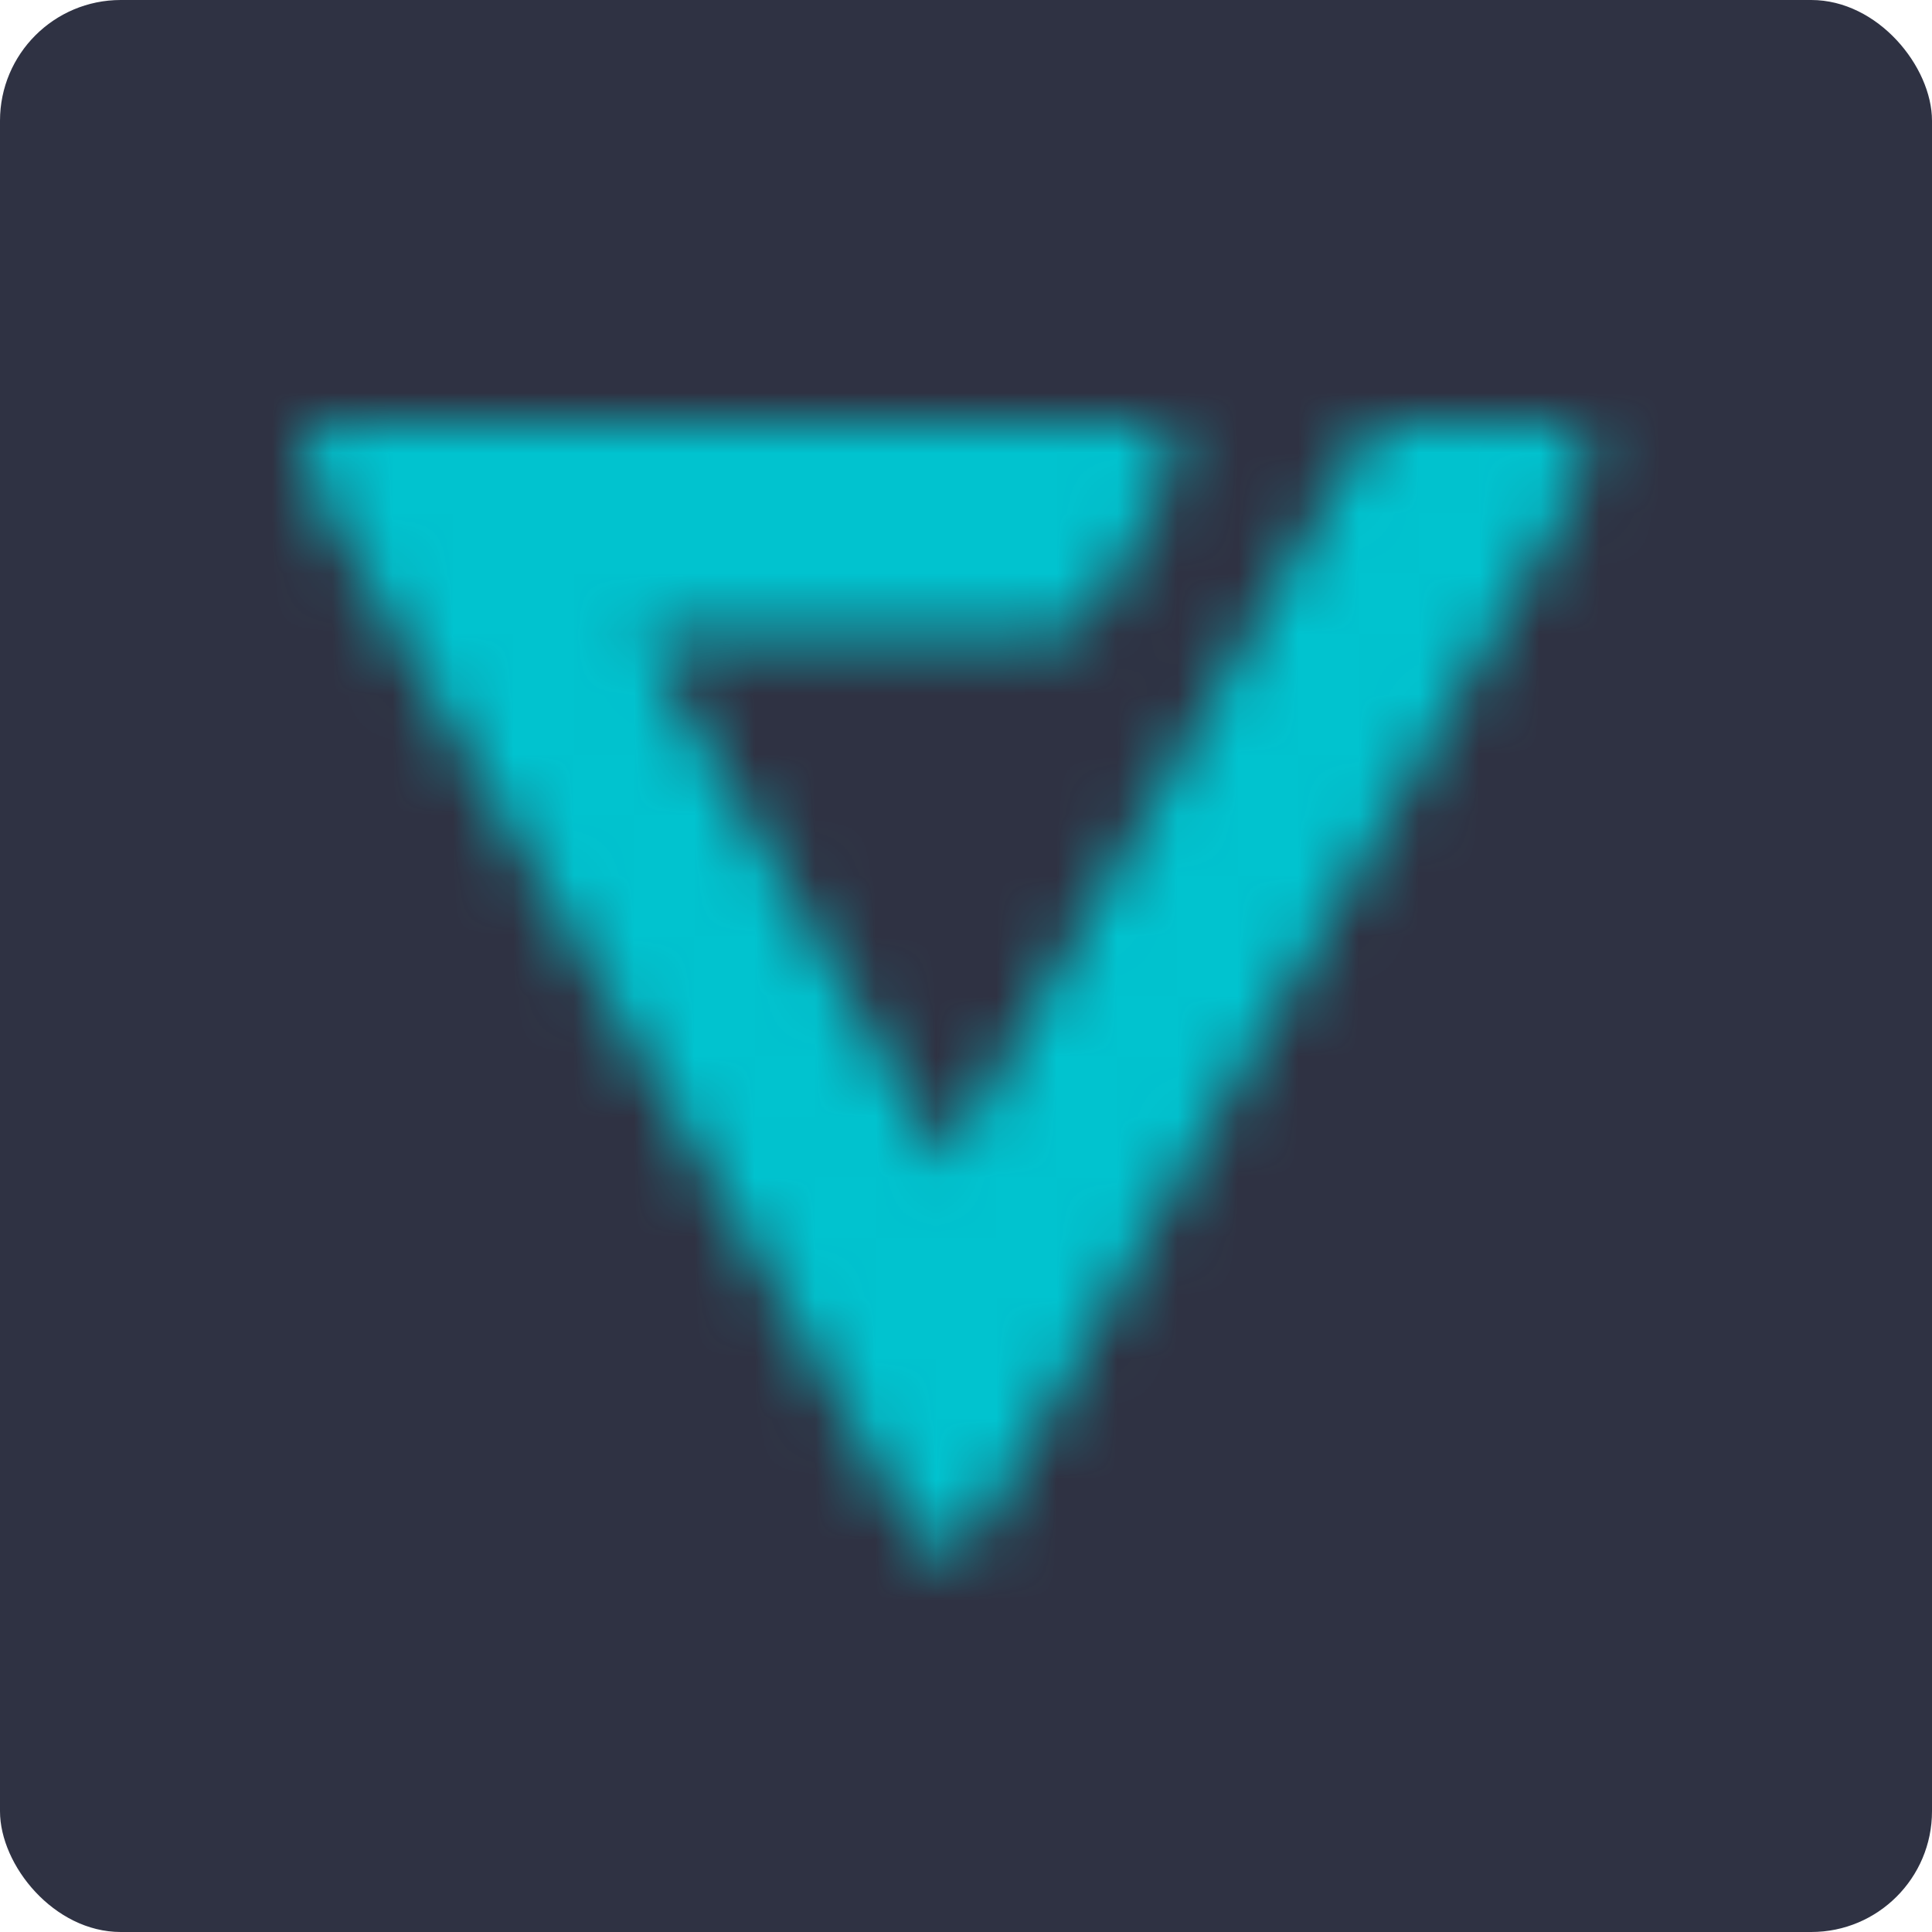
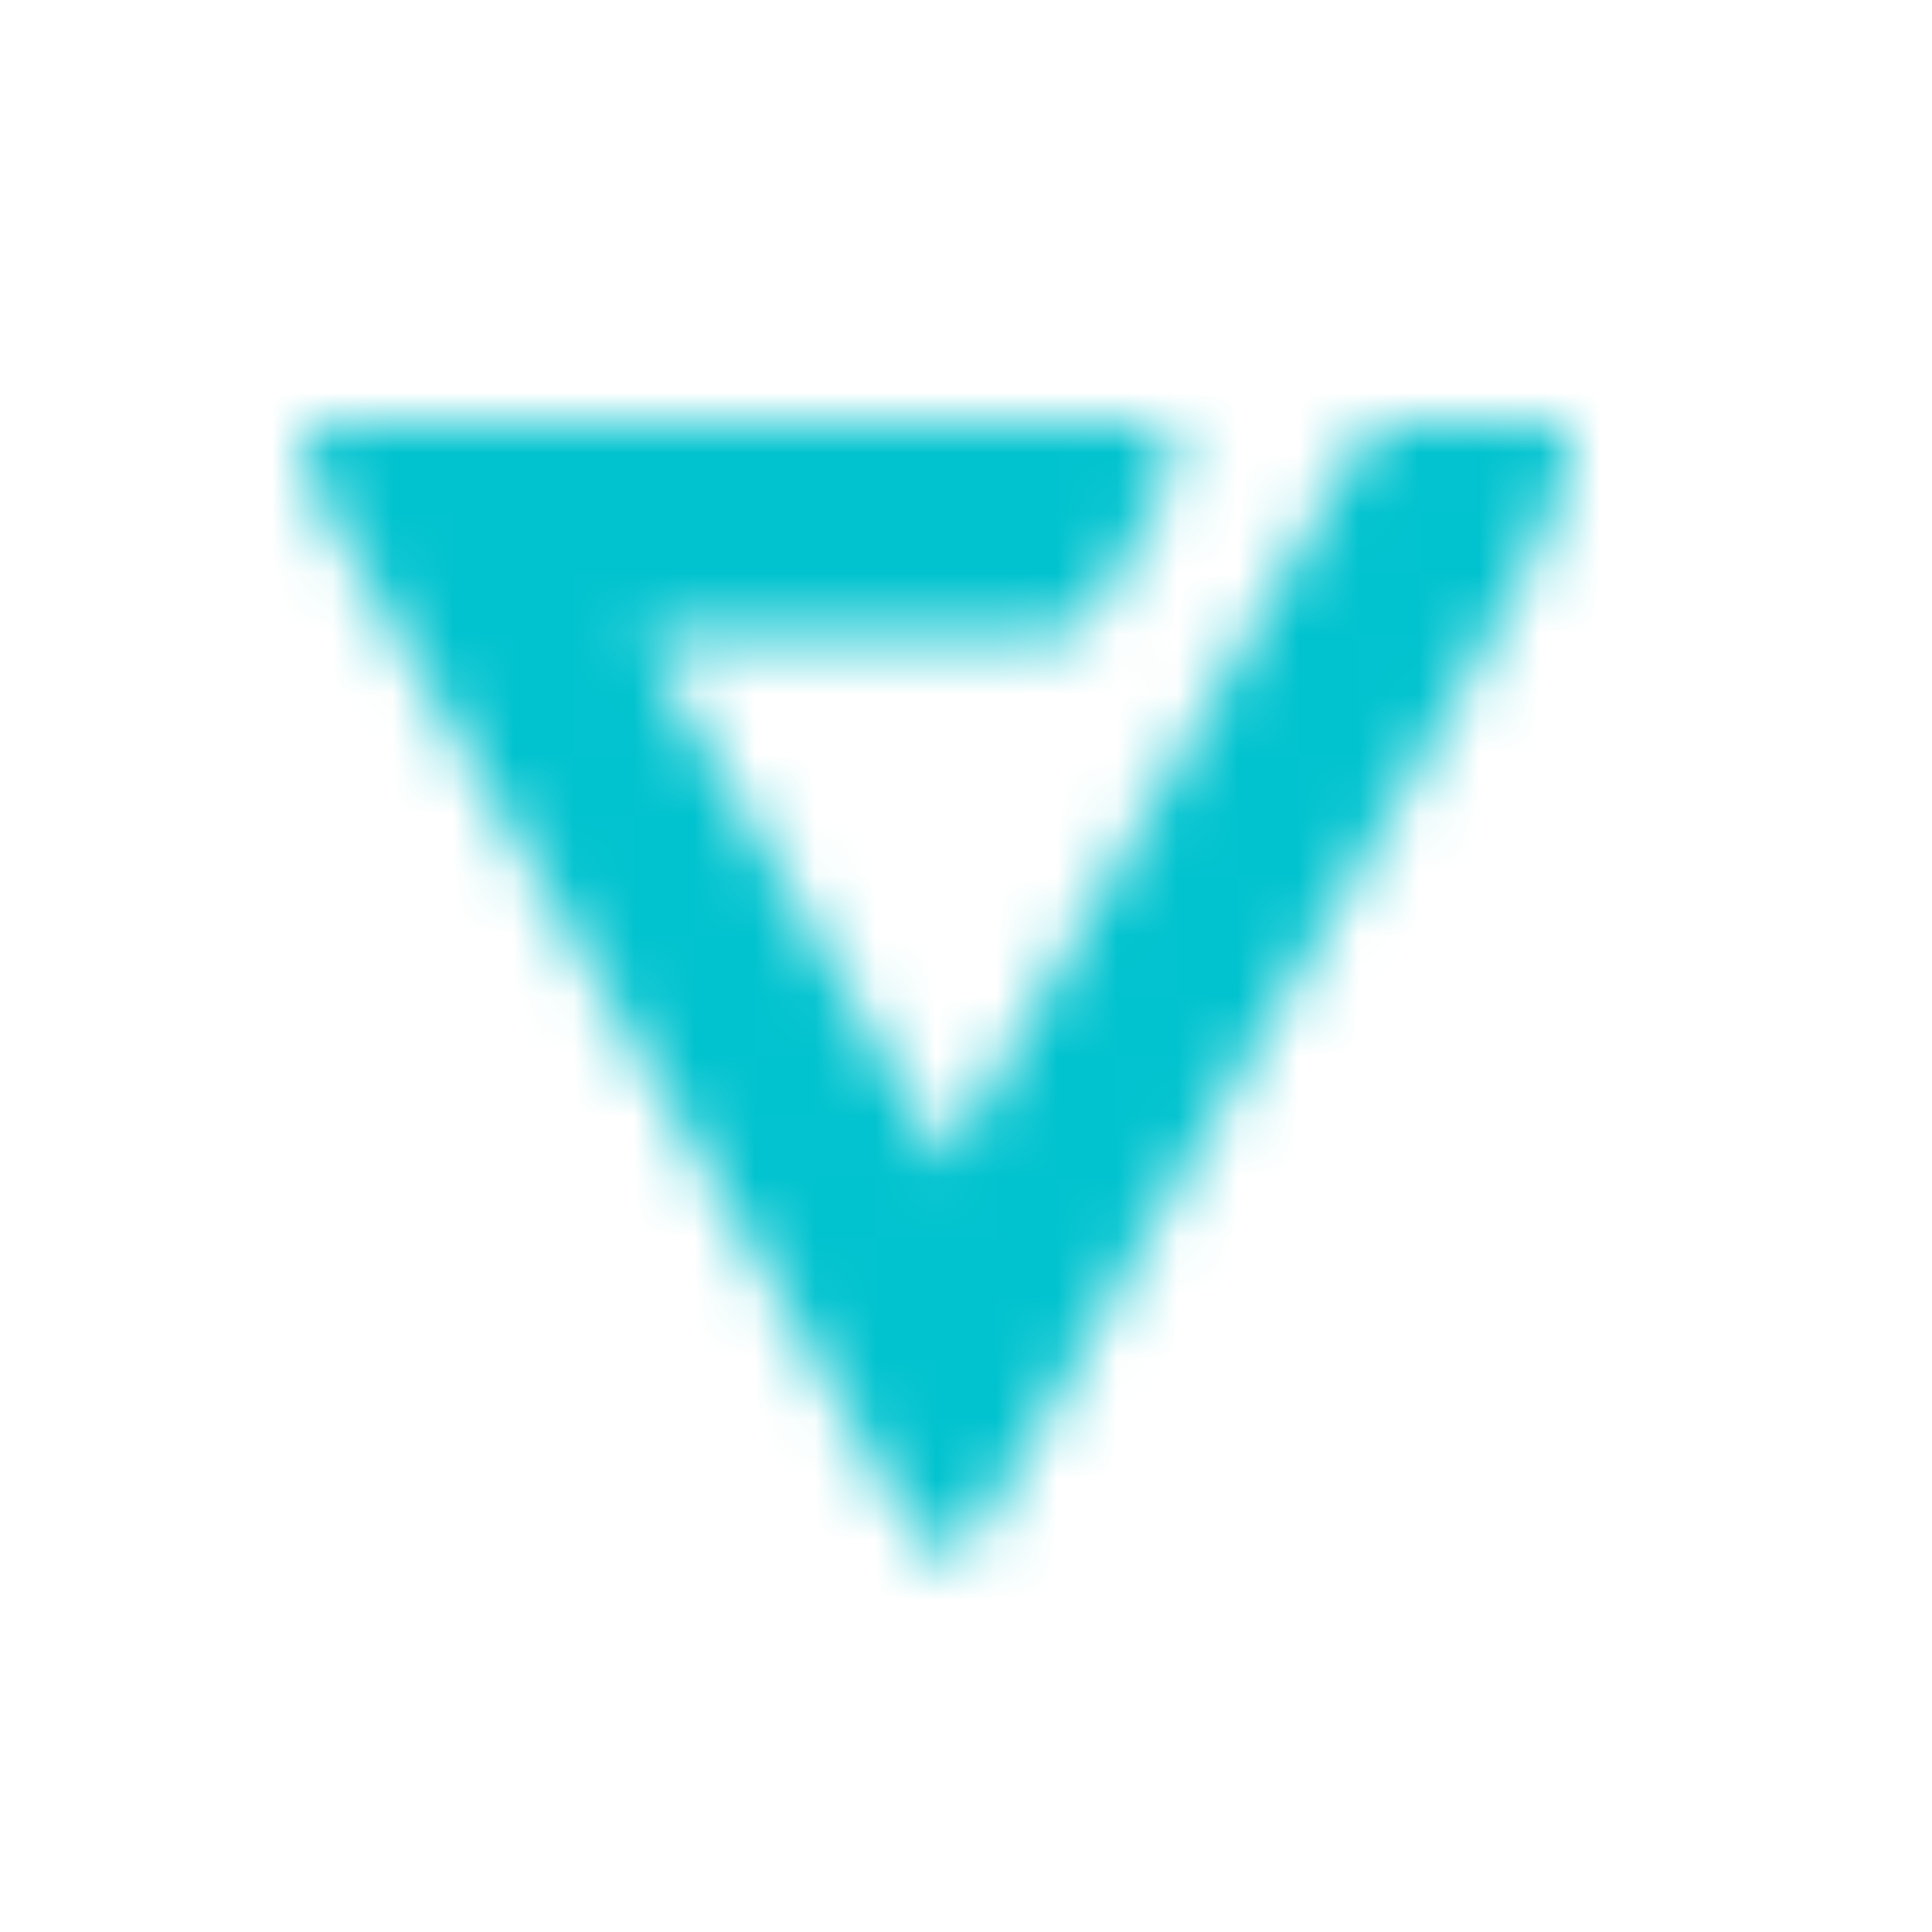
<svg xmlns="http://www.w3.org/2000/svg" width="32" height="32" viewBox="0 0 32 32" fill="none">
-   <rect width="32" height="32" rx="2" fill="#2F3243" />
  <mask id="mask0_420_4323" style="mask-type:luminance" maskUnits="userSpaceOnUse" x="5" y="7" width="22" height="19">
-     <path d="M23.167 7.004C23.021 7.001 22.878 7.039 22.753 7.115C22.629 7.19 22.528 7.3 22.464 7.431C21.567 9.015 20.653 10.591 19.746 12.168L17.074 16.822L15.663 19.263L10.609 10.501H17.399C17.533 10.518 17.668 10.496 17.79 10.438C17.912 10.381 18.015 10.29 18.087 10.176C18.526 9.408 18.986 8.636 19.418 7.871C19.638 7.49 19.454 7.136 19.023 7.042C18.919 7.018 18.813 7.006 18.706 7.004H5.762C5.708 7.001 5.655 7.001 5.601 7.004C5.061 7.064 4.845 7.499 5.118 7.968C6.595 10.525 8.071 13.079 9.548 15.632C10.396 17.098 11.244 18.57 12.092 20.046C12.825 21.311 13.549 22.579 14.263 23.849C14.556 24.359 14.841 24.873 15.142 25.388C15.193 25.481 15.268 25.559 15.36 25.613C15.451 25.667 15.555 25.696 15.661 25.696C15.767 25.696 15.871 25.667 15.962 25.613C16.054 25.559 16.129 25.481 16.18 25.388C16.587 24.715 16.985 24.037 17.375 23.354C17.838 22.538 18.278 21.706 18.744 20.893C19.684 19.245 20.636 17.594 21.585 15.962L24.097 11.61C24.797 10.397 25.496 9.185 26.193 7.972C26.483 7.466 26.235 7.009 25.659 7C25.278 7 24.896 7 24.514 7C24.066 7 23.618 7 23.172 7" fill="white" />
+     <path d="M23.167 7.004C23.021 7.001 22.878 7.039 22.753 7.115C22.629 7.19 22.528 7.3 22.464 7.431C21.567 9.015 20.653 10.591 19.746 12.168L17.074 16.822L15.663 19.263L10.609 10.501H17.399C17.533 10.518 17.668 10.496 17.79 10.438C17.912 10.381 18.015 10.29 18.087 10.176C18.526 9.408 18.986 8.636 19.418 7.871C19.638 7.49 19.454 7.136 19.023 7.042C18.919 7.018 18.813 7.006 18.706 7.004H5.762C5.708 7.001 5.655 7.001 5.601 7.004C5.061 7.064 4.845 7.499 5.118 7.968C6.595 10.525 8.071 13.079 9.548 15.632C10.396 17.098 11.244 18.57 12.092 20.046C12.825 21.311 13.549 22.579 14.263 23.849C14.556 24.359 14.841 24.873 15.142 25.388C15.193 25.481 15.268 25.559 15.36 25.613C15.451 25.667 15.555 25.696 15.661 25.696C15.767 25.696 15.871 25.667 15.962 25.613C16.054 25.559 16.129 25.481 16.18 25.388C16.587 24.715 16.985 24.037 17.375 23.354C17.838 22.538 18.278 21.706 18.744 20.893C19.684 19.245 20.636 17.594 21.585 15.962L24.097 11.61C26.483 7.466 26.235 7.009 25.659 7C25.278 7 24.896 7 24.514 7C24.066 7 23.618 7 23.172 7" fill="white" />
  </mask>
  <g mask="url(#mask0_420_4323)">
    <path d="M28.781 4.295H1.765V27.858H28.781V4.295Z" fill="#01C3CF" />
  </g>
</svg>